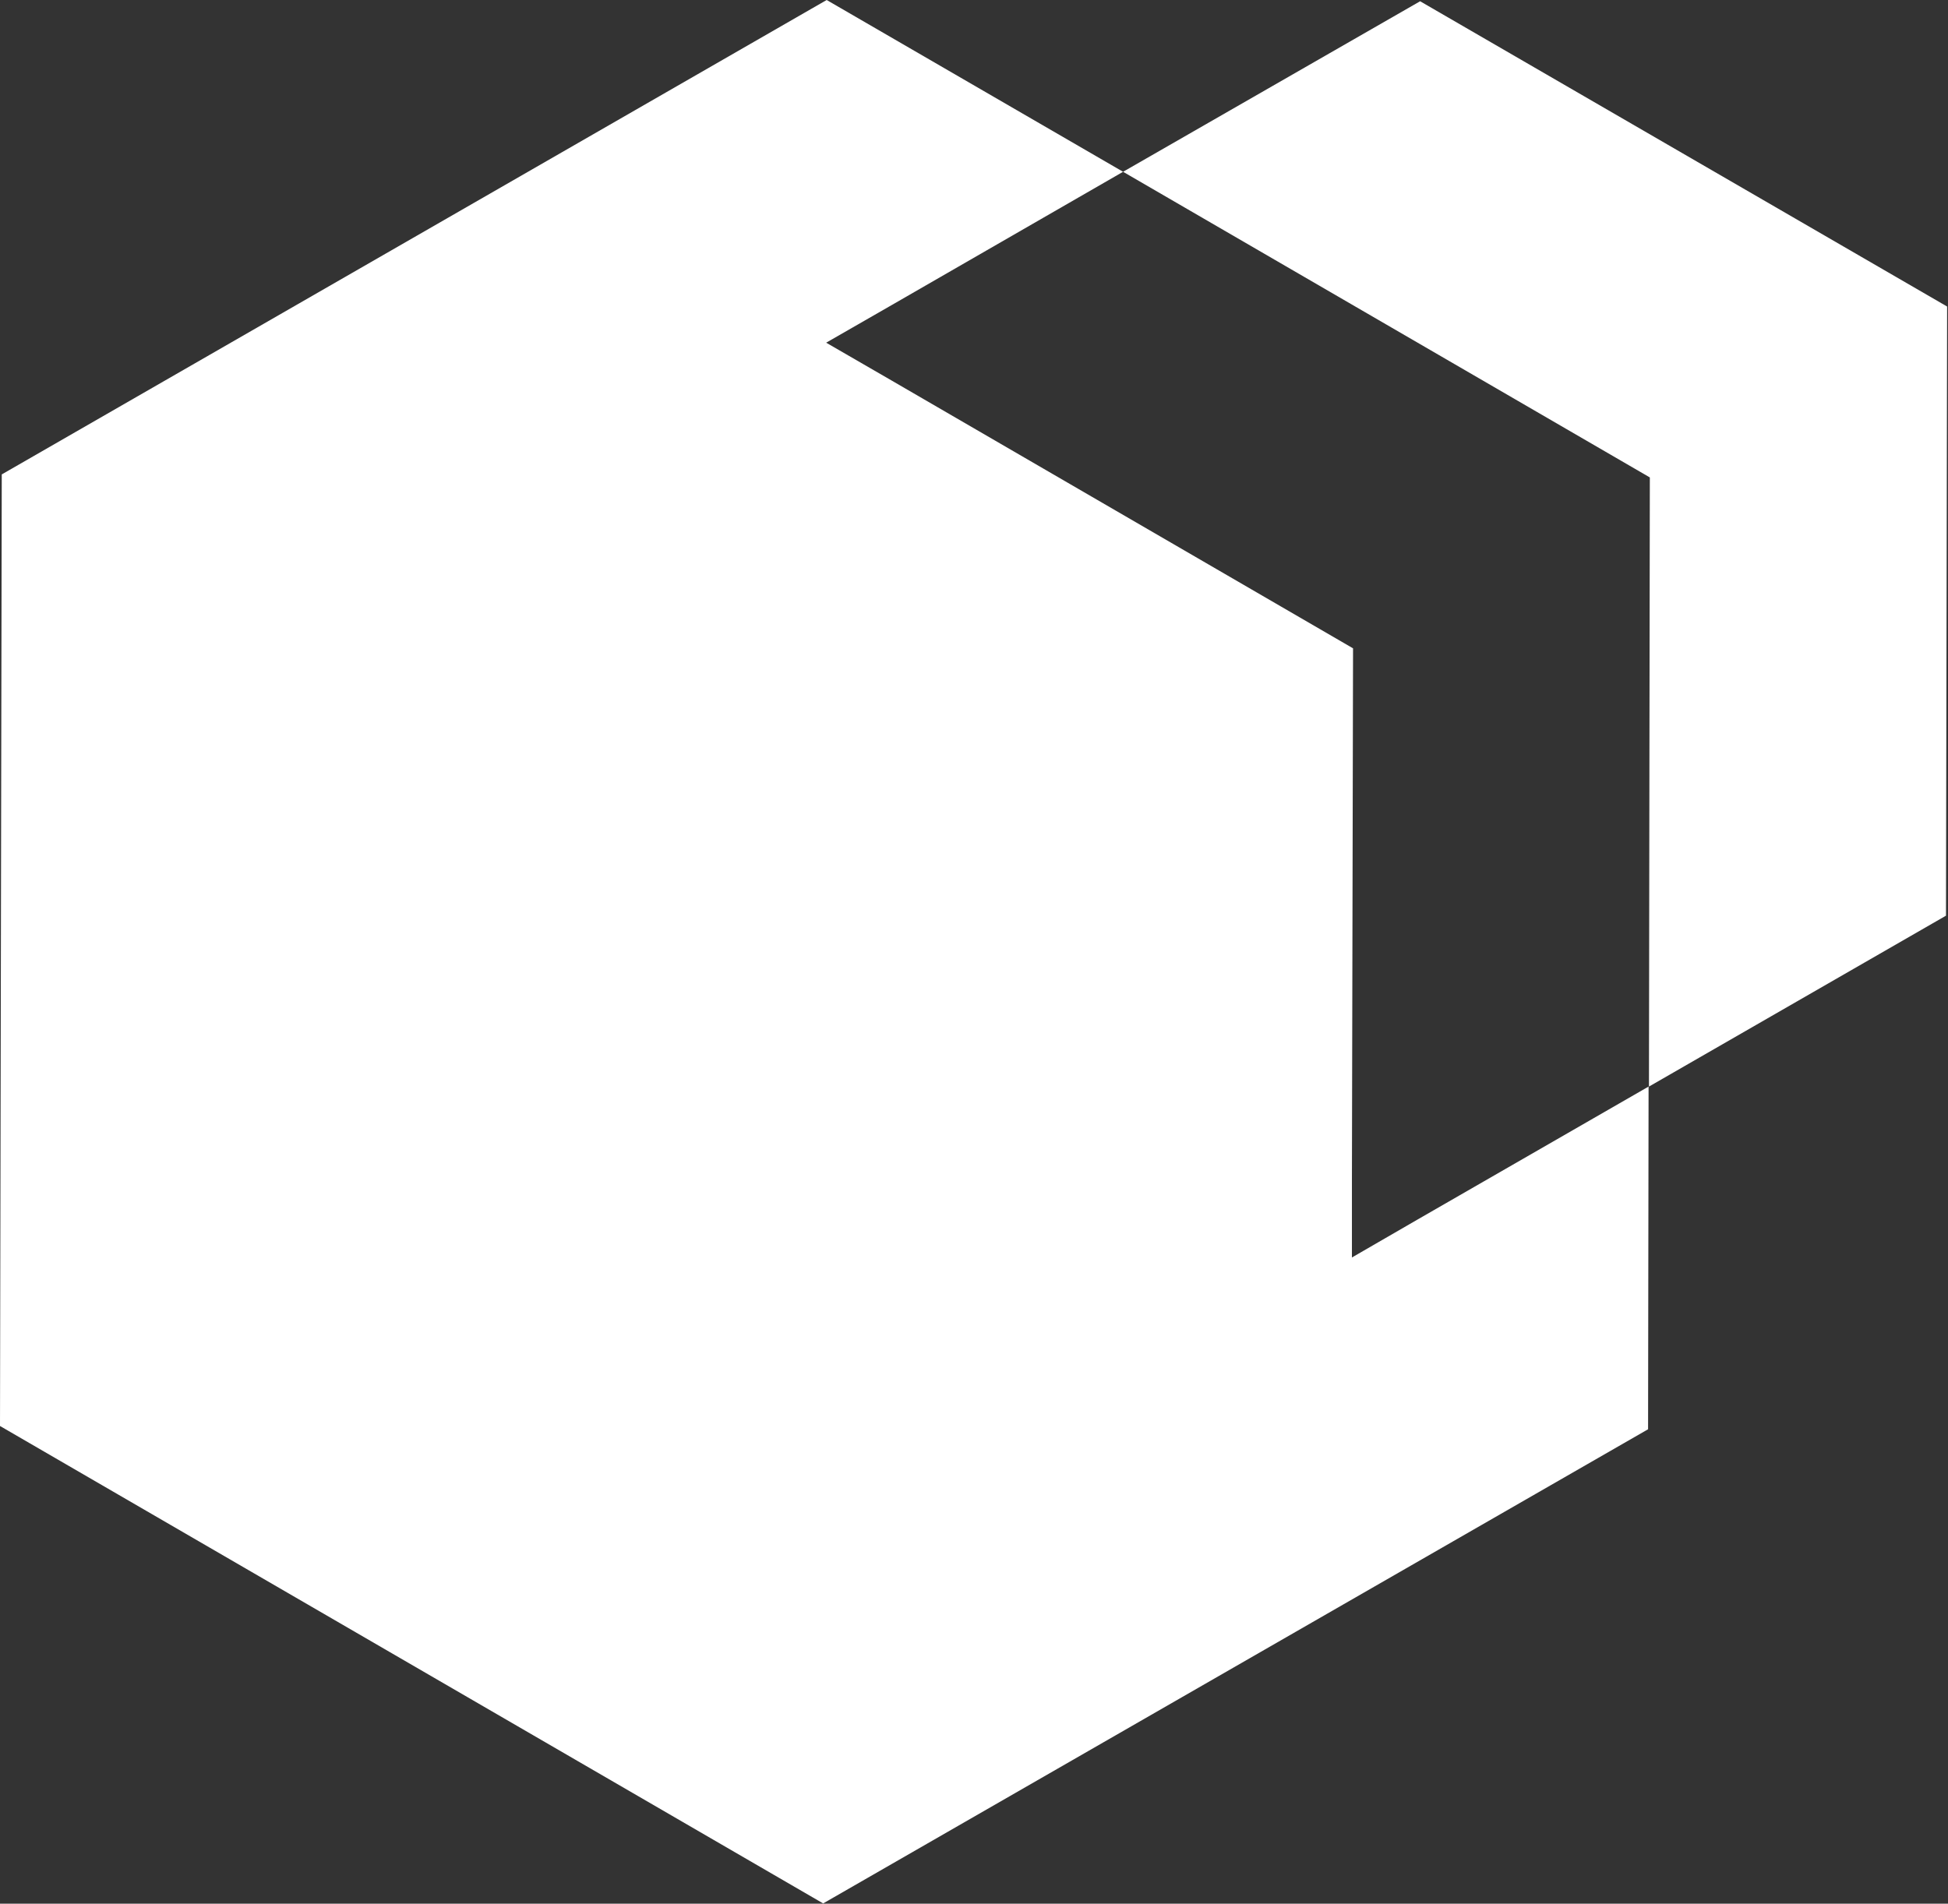
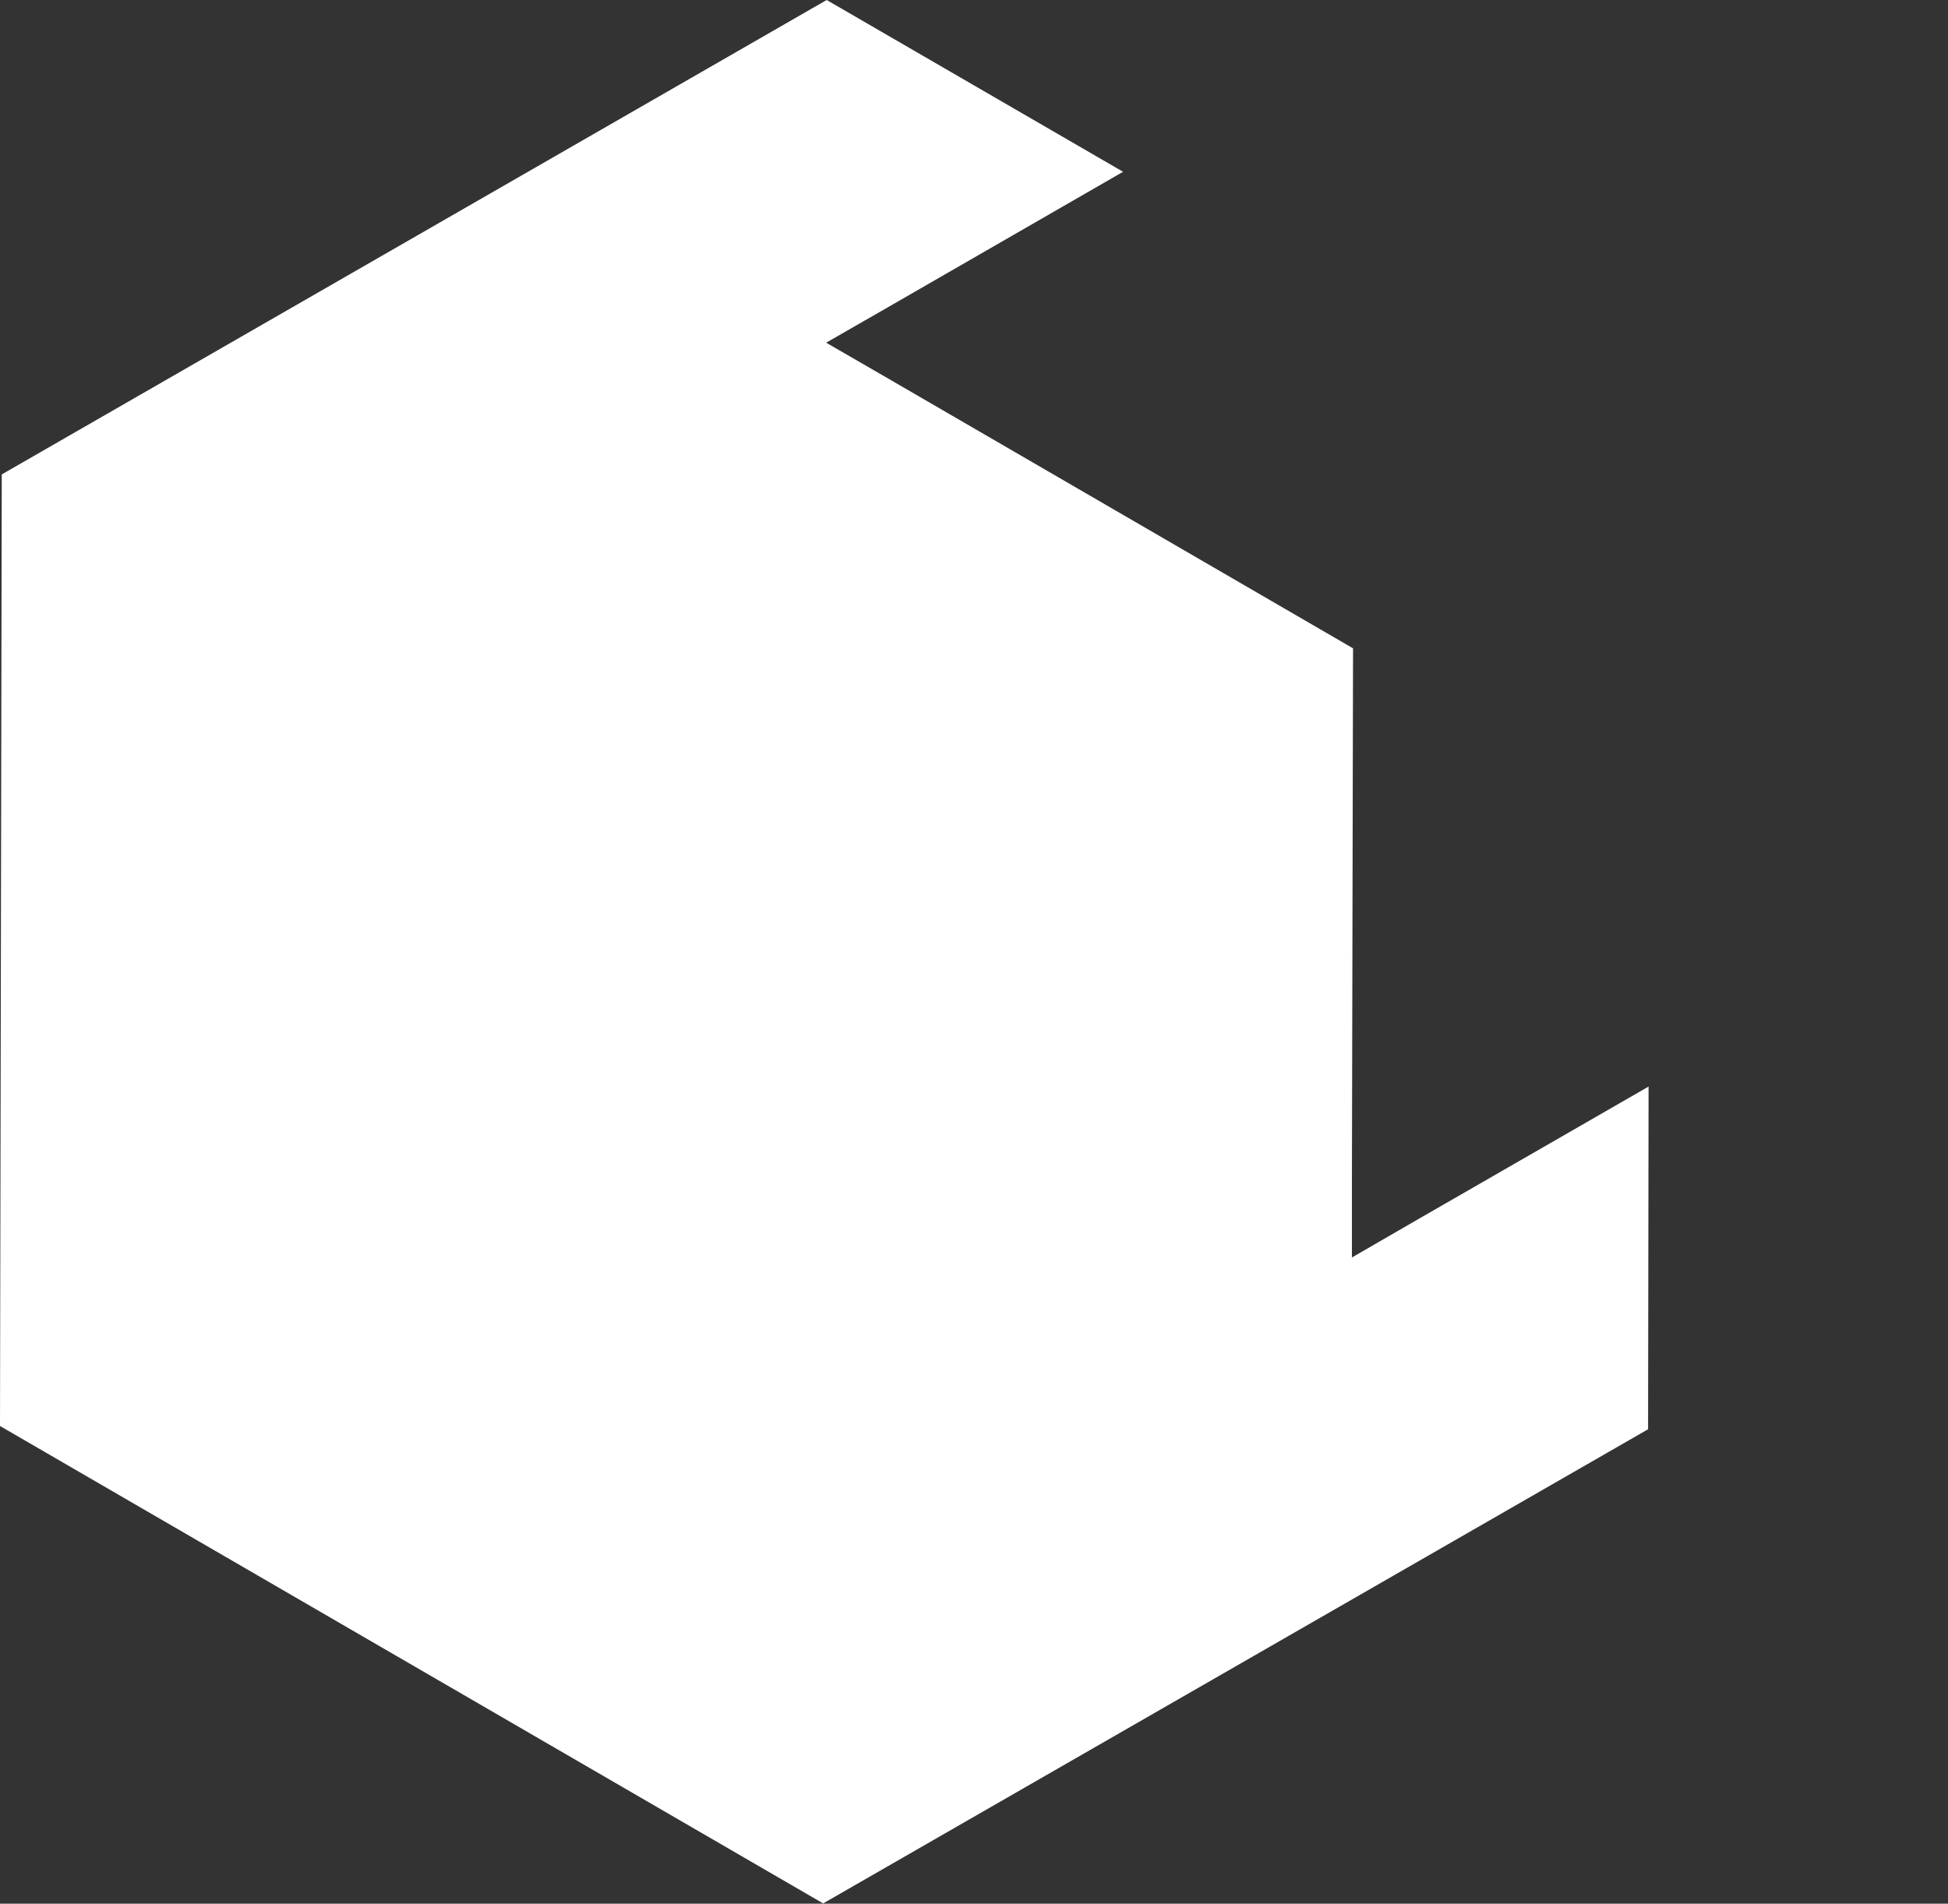
<svg xmlns="http://www.w3.org/2000/svg" version="1.2" viewBox="0 0 1551 1516" width="1551" height="1516">
  <rect x="0" y="0" width="1551" height="1516" fill="#333333" stroke="none" />
  <title>POLN</title>
  <style>
		.s0 { fill: #ffffff } 
	</style>
  <g id="Group 1">
    <g id="Group 2">
-       <path id="Path 13" class="s0" d="m1130.7 1l-236.5 135.8 419.4 243.4-0.7 485.1 236.5-136.1 0.9-485.1z" />
      <path id="Path 14" class="s0" d="m1076.4 1001.4v-60.8l0.9-424.3-367.1-213.1-52.4-30.3 52.6-30.2 183.8-105.9-236-136.8-656.8 377.8-1.4 757.8 655.4 380.2 656.8-377.6 0.4-272.9-183.8 105.8z" />
    </g>
  </g>
</svg>